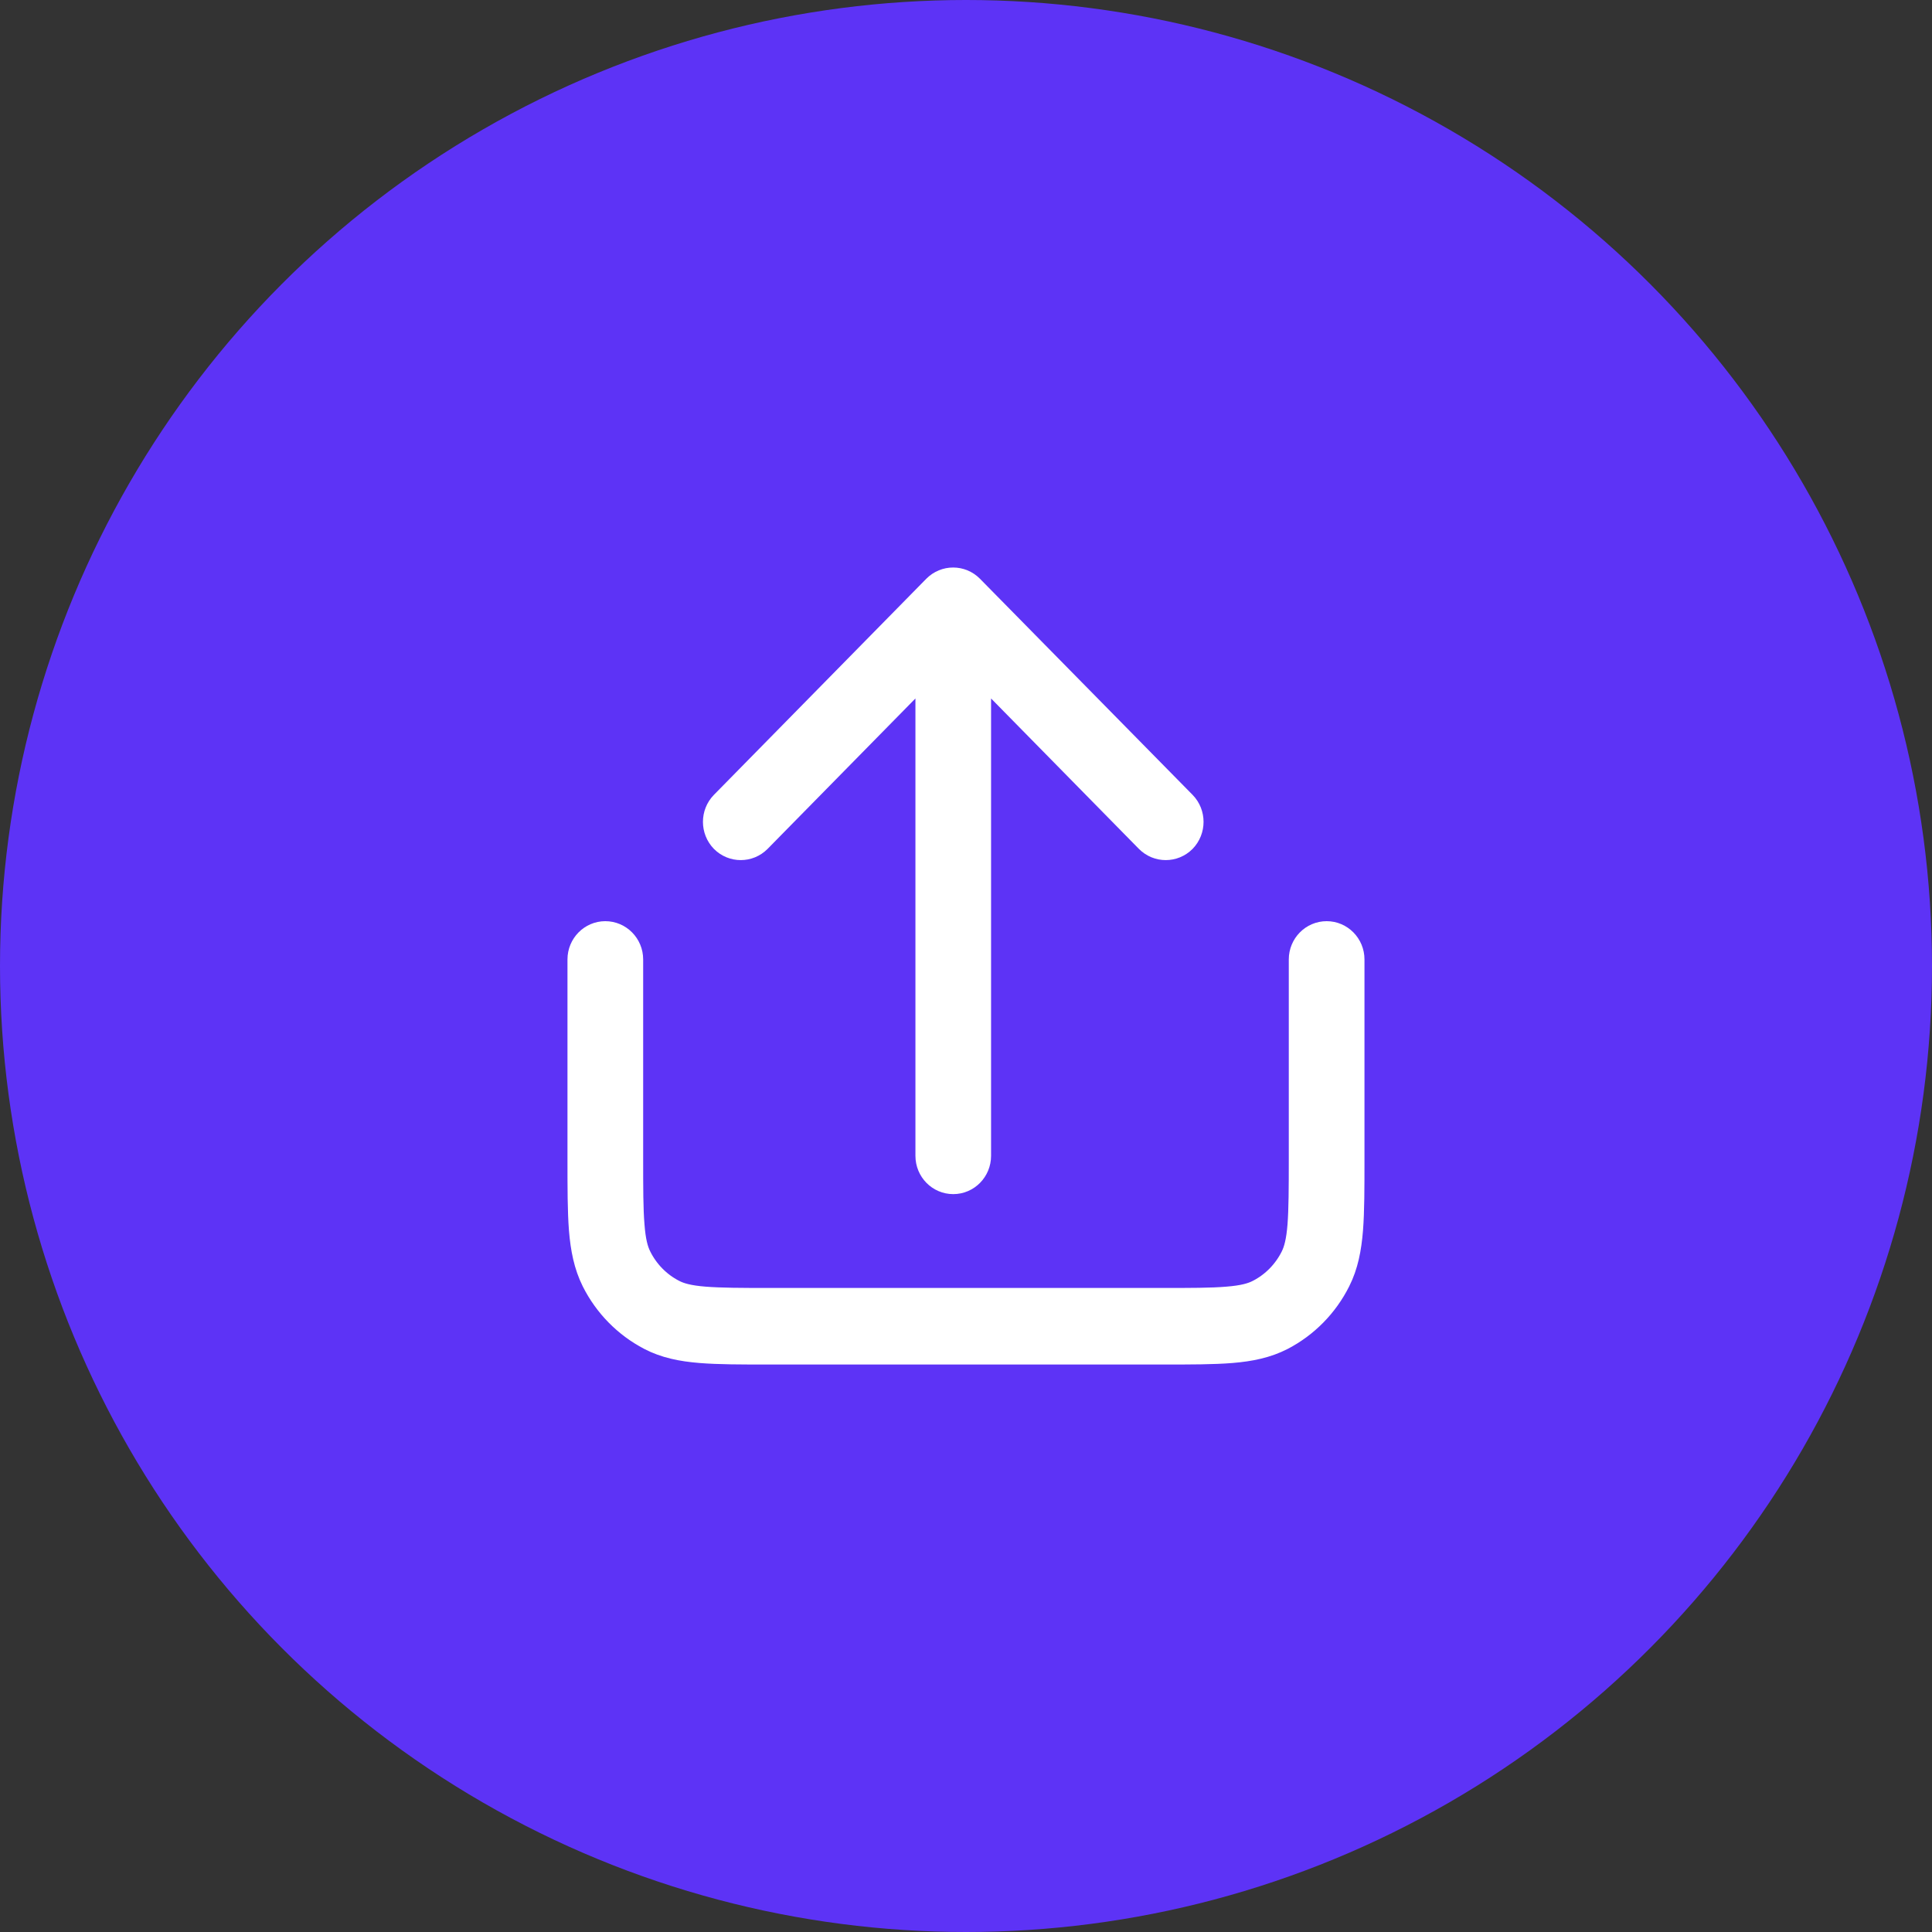
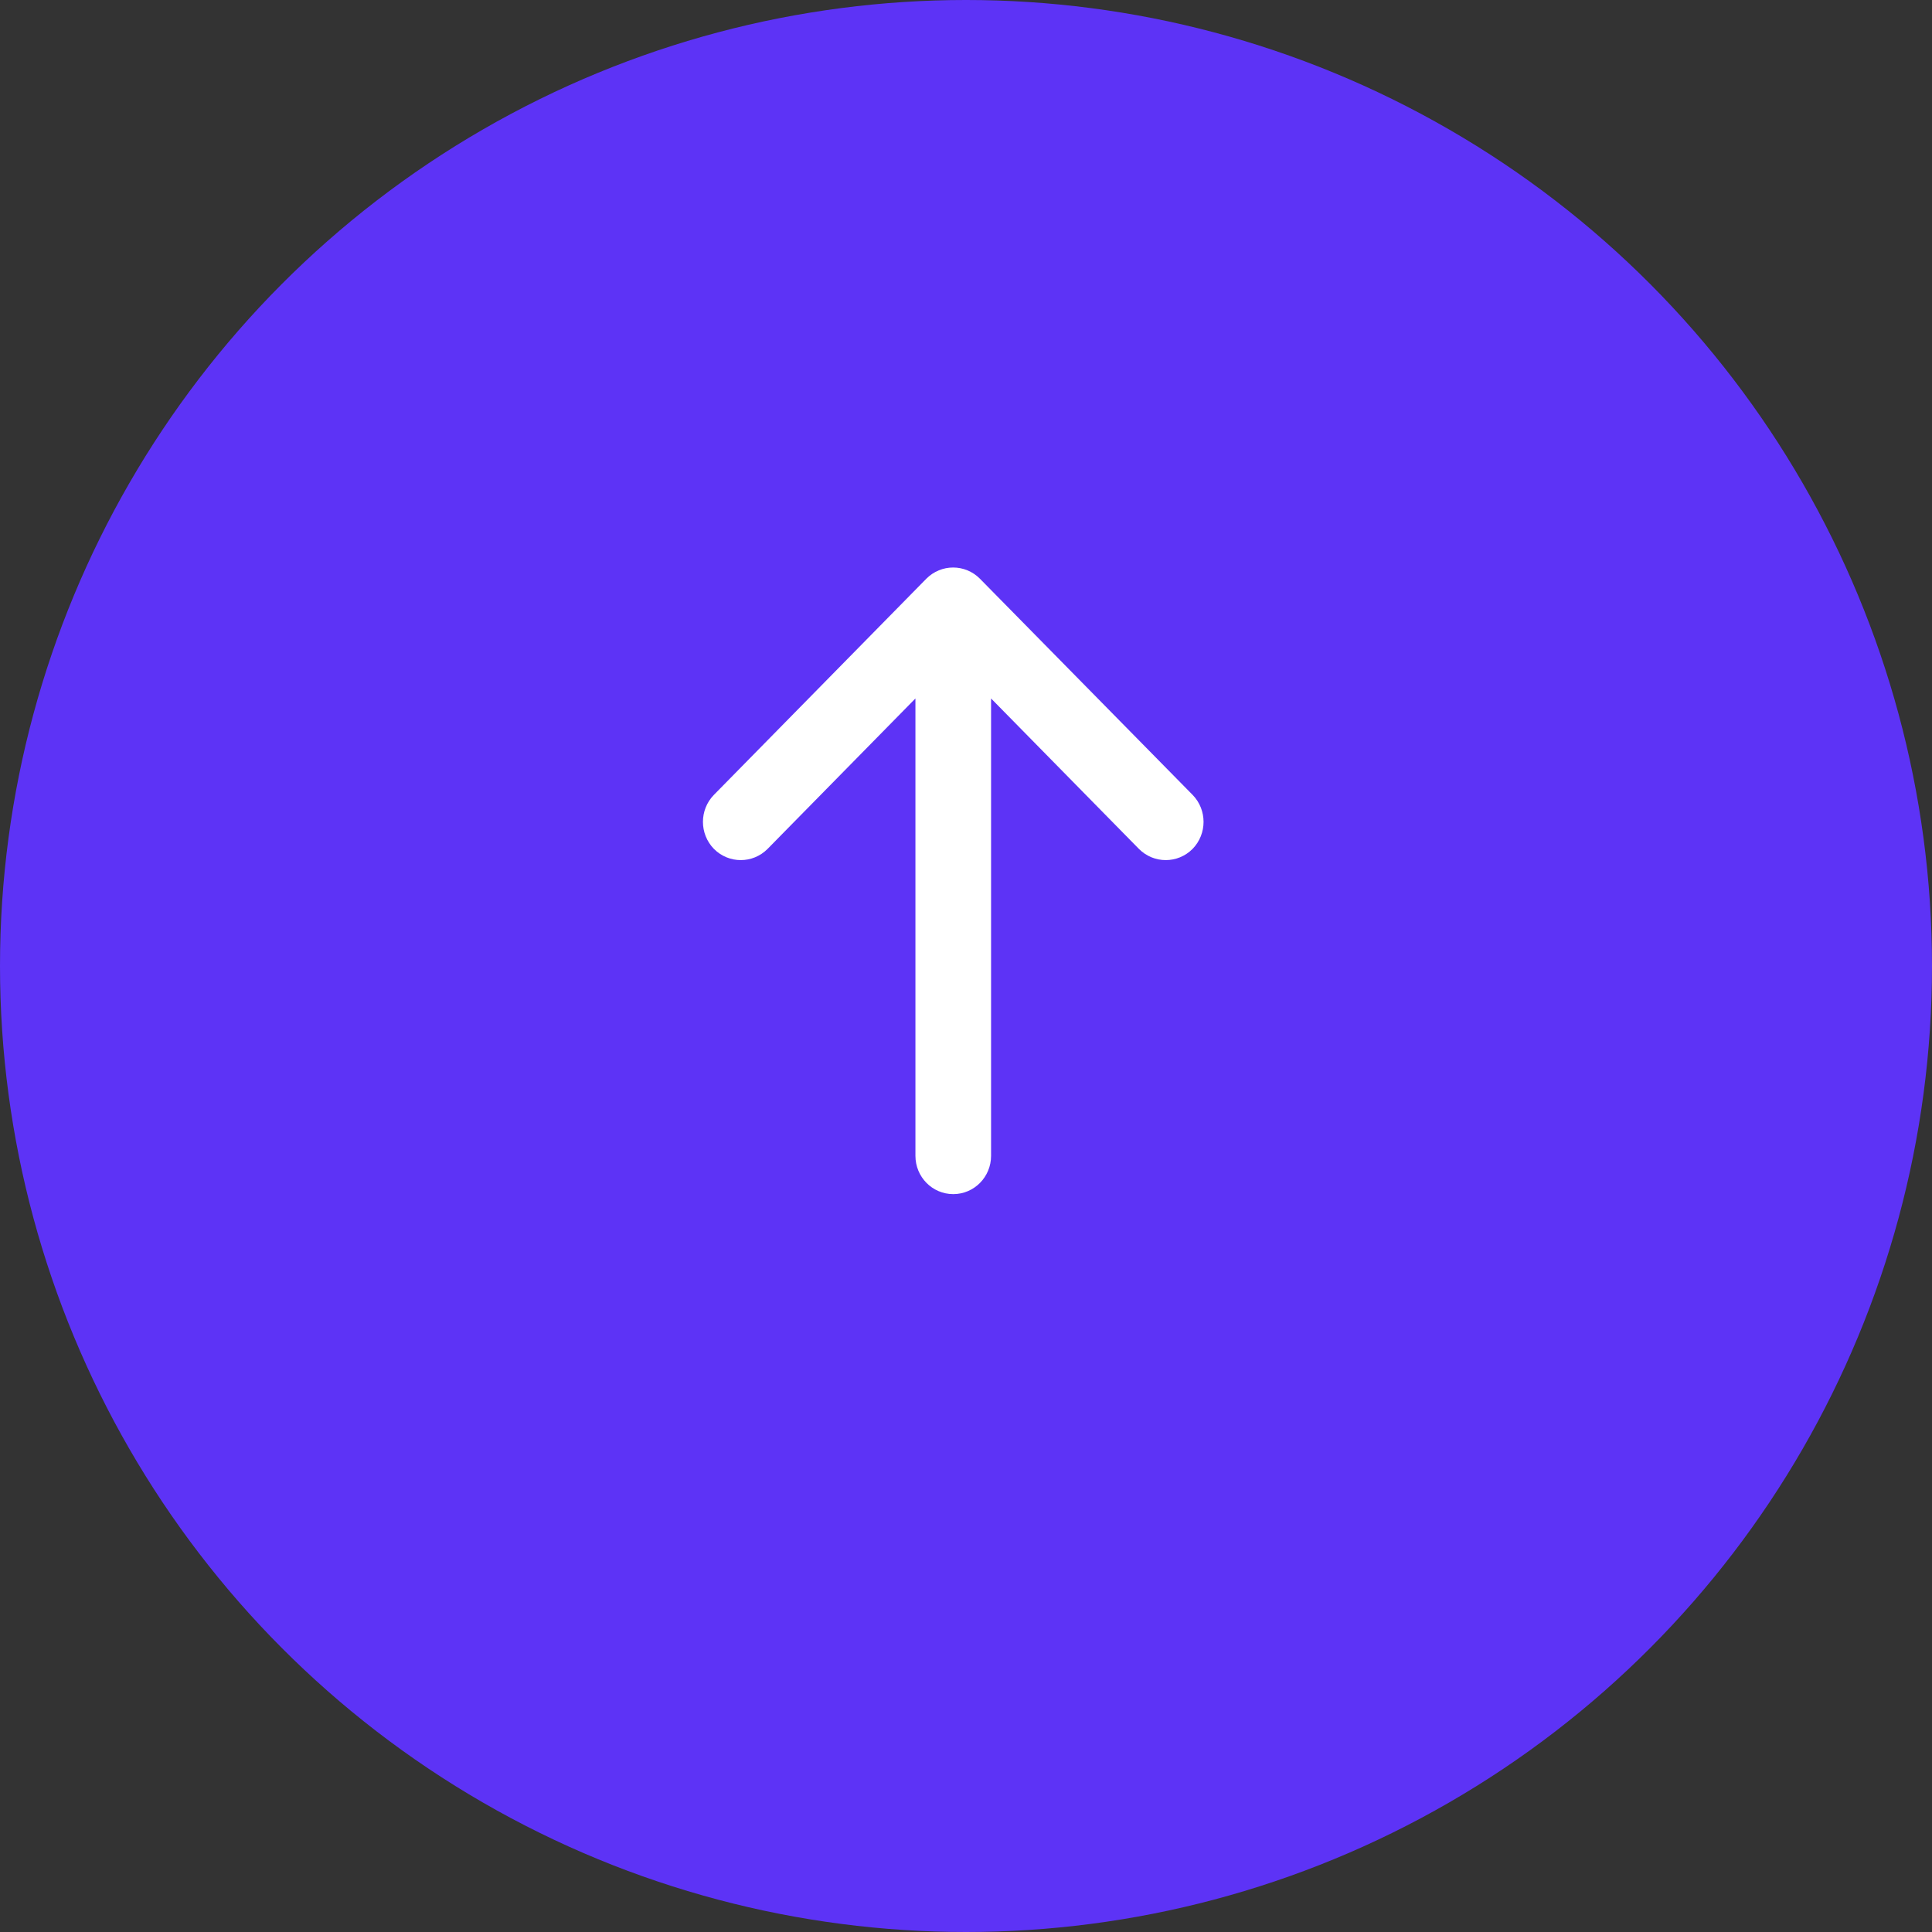
<svg xmlns="http://www.w3.org/2000/svg" width="40" height="40" viewBox="0 0 40 40" fill="none">
  <rect x="0" y="0" width="40" height="40" fill="#333333" stroke="none" />
  <circle cx="20" cy="20" r="20" fill="#5D33F6" />
-   <path fill-rule="evenodd" clip-rule="evenodd" d="M12.532 19.322C12.827 19.322 13.066 19.565 13.066 19.864V23.987C13.066 24.603 13.066 25.033 13.094 25.367C13.119 25.697 13.168 25.883 13.241 26.026C13.394 26.332 13.64 26.582 13.941 26.738C14.081 26.812 14.267 26.862 14.589 26.888C14.918 26.914 15.34 26.916 15.946 26.916H24.053C24.659 26.916 25.082 26.916 25.41 26.888C25.735 26.862 25.918 26.812 26.059 26.738C26.36 26.582 26.605 26.332 26.759 26.026C26.831 25.883 26.88 25.694 26.906 25.367C26.931 25.033 26.933 24.603 26.933 23.987V19.864C26.933 19.565 27.172 19.322 27.467 19.322C27.761 19.322 28 19.565 28 19.864V24.011C28 24.599 28 25.072 27.97 25.458C27.938 25.853 27.872 26.2 27.71 26.521C27.454 27.031 27.047 27.445 26.545 27.706C26.23 27.868 25.888 27.938 25.5 27.97C25.122 28.001 24.655 28.001 24.077 28.001H15.922C15.344 28.001 14.879 28.001 14.499 27.97C14.111 27.938 13.77 27.871 13.454 27.706C12.953 27.445 12.545 27.031 12.289 26.521C12.129 26.2 12.061 25.853 12.029 25.458C11.999 25.074 11.999 24.599 11.999 24.011V19.864C11.999 19.565 12.238 19.322 12.532 19.322Z" fill="white" stroke="white" stroke-width="0.5" />
  <path fill-rule="evenodd" clip-rule="evenodd" d="M19.356 12.158C19.565 11.947 19.902 11.947 20.111 12.158L24.513 16.632C24.72 16.844 24.72 17.187 24.513 17.4C24.304 17.61 23.967 17.61 23.758 17.4L20.269 13.85V23.93C20.269 24.23 20.03 24.473 19.736 24.473C19.441 24.473 19.203 24.23 19.203 23.93V13.85L15.714 17.4C15.505 17.61 15.168 17.61 14.959 17.4C14.752 17.187 14.752 16.844 14.959 16.632L19.356 12.158Z" fill="white" stroke="white" stroke-width="0.5" />
</svg>